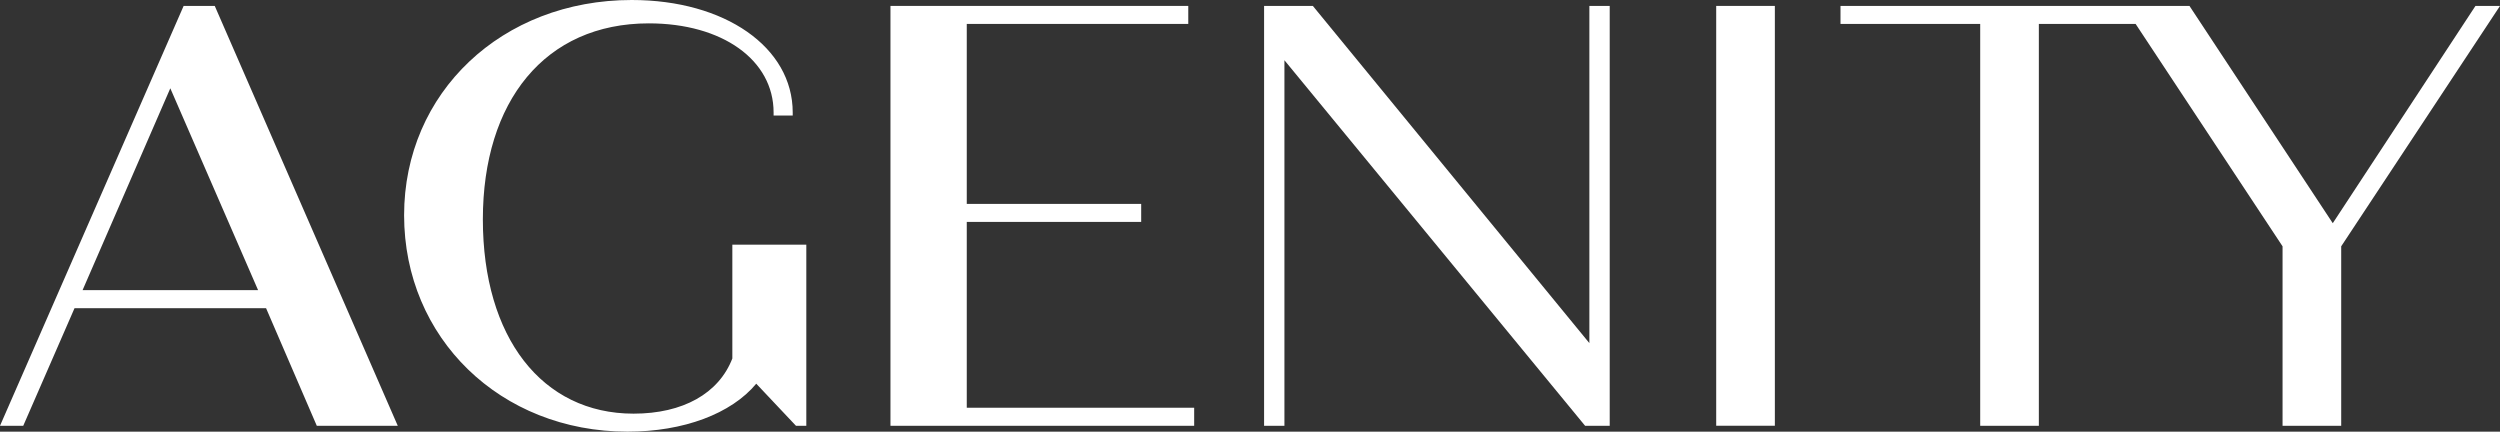
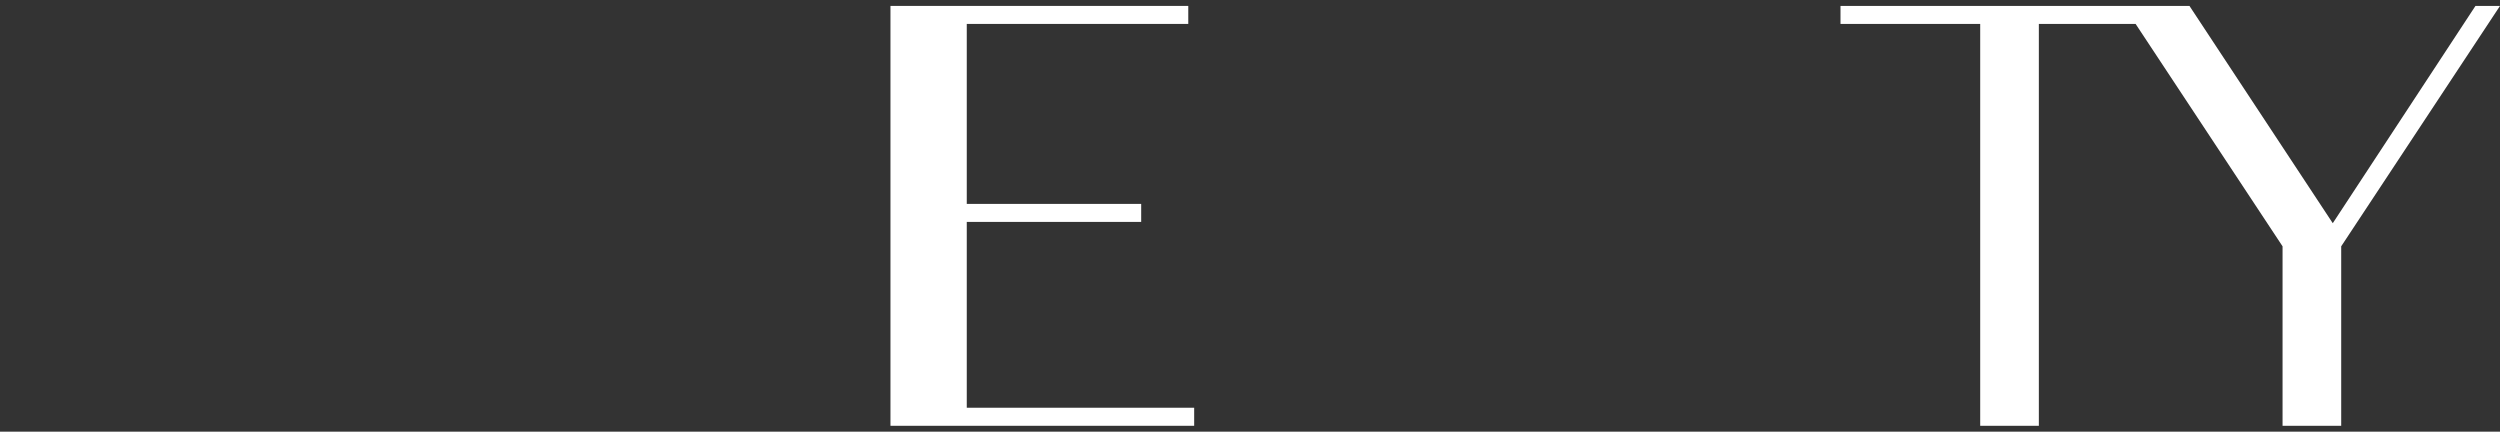
<svg xmlns="http://www.w3.org/2000/svg" width="139" height="24" viewBox="0 0 139 24" fill="none">
  <rect x="0" y="0" width="139" height="24" fill="#333333" stroke="none" />
  <g clip-path="url(#clip0_2191_13100)">
-     <path d="M10.21 0.329L0 23.674H1.292L4.143 17.137H14.794L17.614 23.674H22.116L11.94 0.329H10.21ZM14.35 16.133H4.591L9.469 4.909L14.35 16.133Z" fill="white" />
-     <path d="M40.722 19.921C39.97 21.878 37.97 22.999 35.225 22.999C30.135 22.999 26.847 18.759 26.847 12.197C26.847 5.636 30.296 1.299 36.076 1.299C40.161 1.299 43.012 3.336 43.012 6.253V6.424H44.075V6.253C44.075 2.629 40.312 0 35.123 0C27.907 0 22.468 5.146 22.468 11.967C22.468 18.789 27.811 24 34.894 24C38.004 24 40.657 23.006 42.048 21.333L44.256 23.674H44.831V13.603H40.718V19.921H40.722Z" fill="white" />
    <path d="M53.752 12.338H63.45V11.337H53.752V1.33H66.068V0.329H49.51V23.674H66.396V22.67H53.752V12.338Z" fill="white" />
-     <path d="M88.369 19.077L73.045 0.391L72.993 0.329H70.283V23.674H71.414V3.349L88.078 23.609L88.133 23.674H89.5V0.329H88.369V19.077Z" fill="white" />
-     <path d="M98.682 0.329H95.421V23.671H98.682V0.329Z" fill="white" />
+     <path d="M98.682 0.329H95.421V23.671V0.329Z" fill="white" />
    <path d="M137.636 0.329L129.702 12.41L121.734 0.329H121.057H118.08H102.332V1.33H110.099V23.674H113.36V1.33H118.74L126.91 13.695V23.674H130.171V13.695L139 0.329H137.636Z" fill="white" />
  </g>
  <defs>
    <clipPath id="clip0_2191_13100">
      <rect width="139" height="24" fill="white" />
    </clipPath>
  </defs>
</svg>